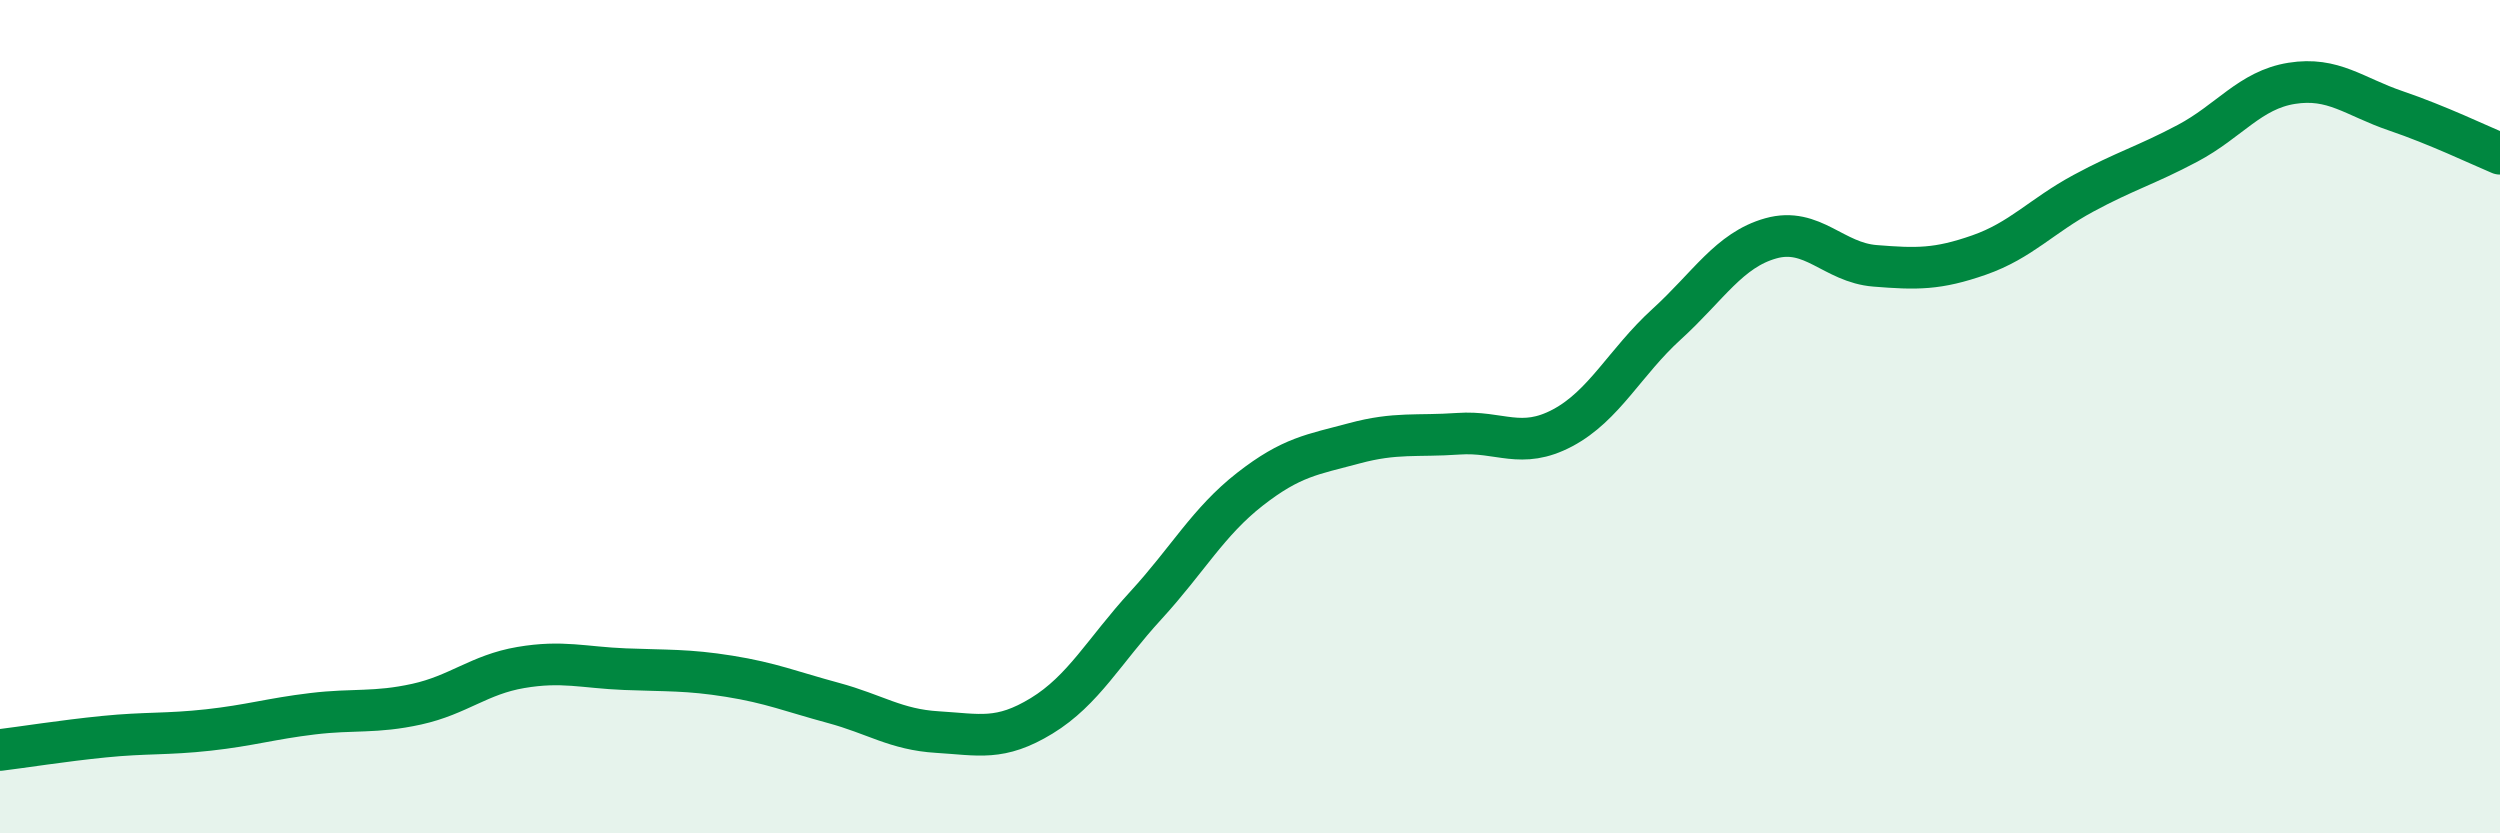
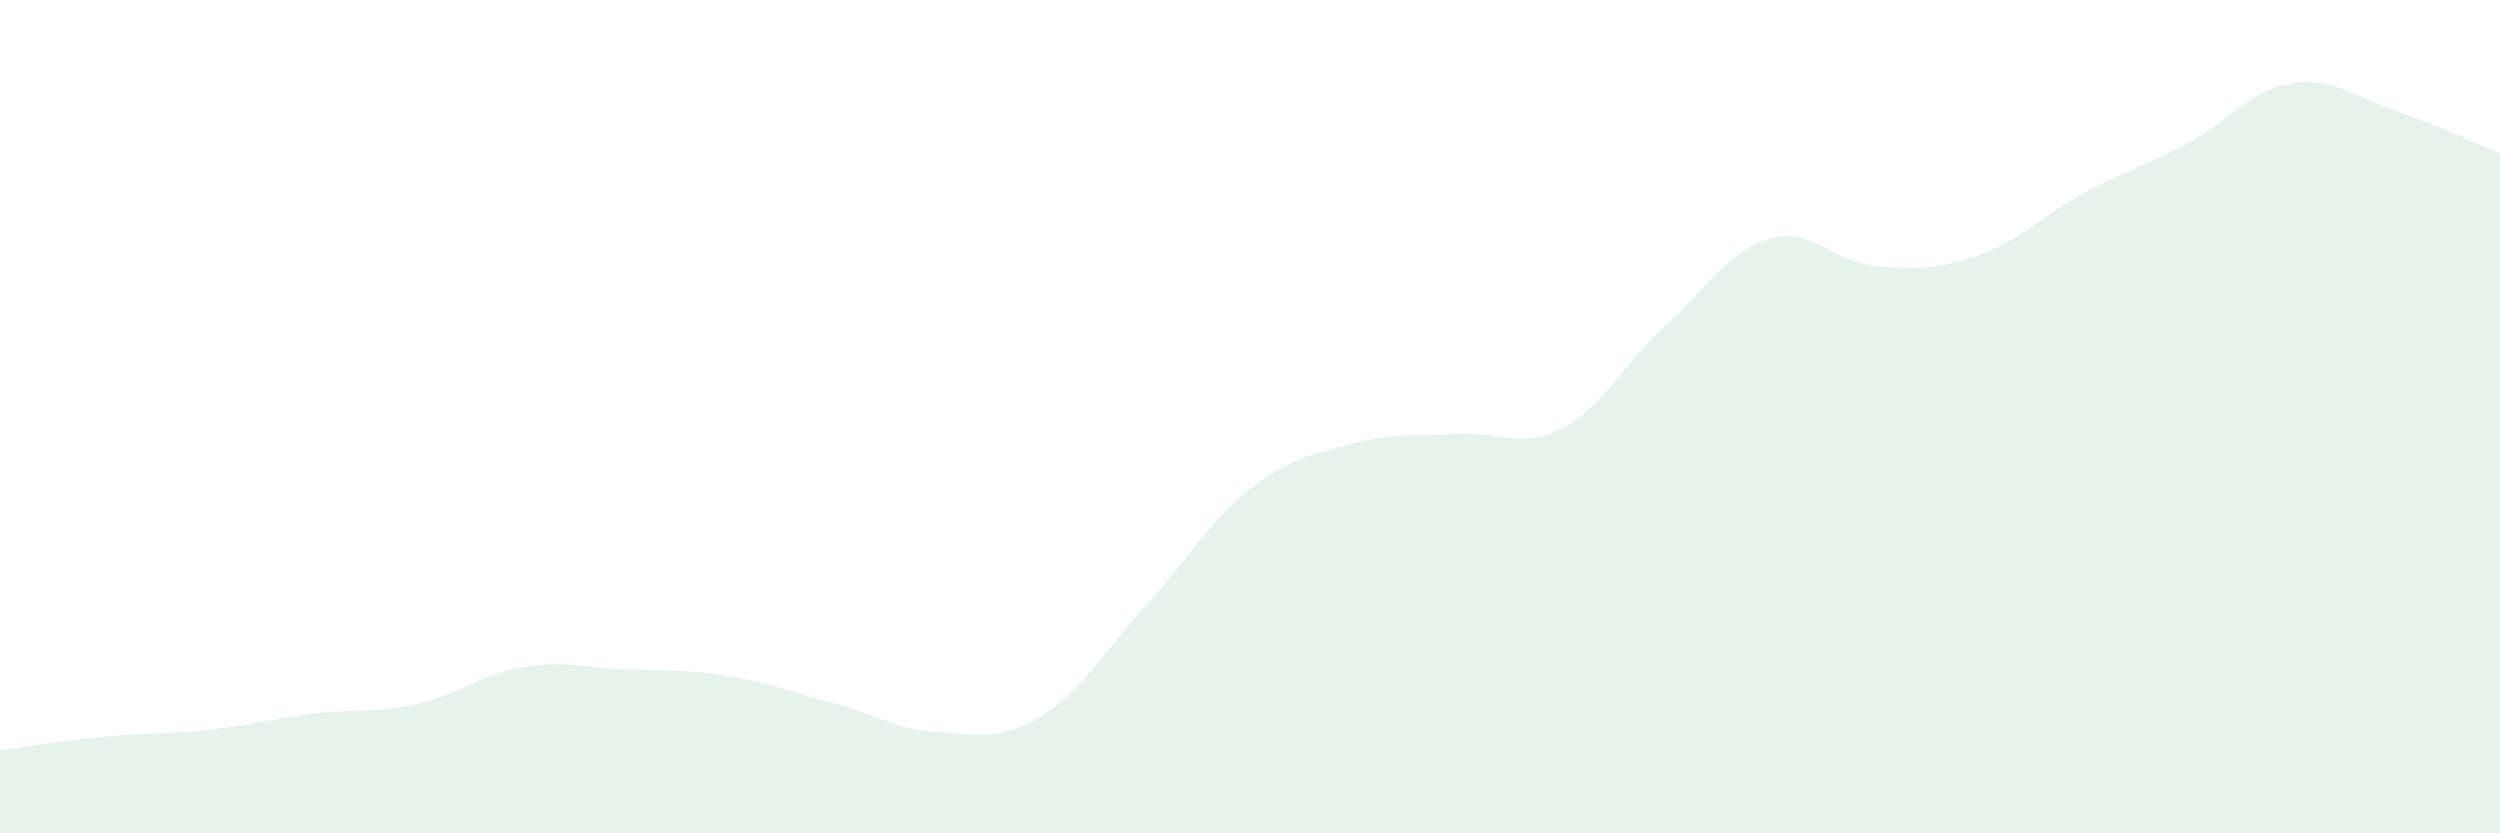
<svg xmlns="http://www.w3.org/2000/svg" width="60" height="20" viewBox="0 0 60 20">
  <path d="M 0,18 C 0.5,17.94 1.5,17.78 2.5,17.68 C 3.5,17.58 4,17.63 5,17.52 C 6,17.41 6.5,17.25 7.5,17.13 C 8.5,17.01 9,17.12 10,16.9 C 11,16.68 11.5,16.19 12.5,16.02 C 13.5,15.85 14,16.02 15,16.06 C 16,16.1 16.5,16.07 17.5,16.23 C 18.5,16.39 19,16.6 20,16.87 C 21,17.14 21.5,17.51 22.5,17.57 C 23.5,17.63 24,17.79 25,17.18 C 26,16.57 26.5,15.62 27.5,14.53 C 28.5,13.44 29,12.52 30,11.74 C 31,10.96 31.5,10.91 32.5,10.64 C 33.5,10.37 34,10.48 35,10.41 C 36,10.34 36.5,10.8 37.5,10.27 C 38.5,9.74 39,8.69 40,7.78 C 41,6.87 41.5,6 42.5,5.72 C 43.5,5.44 44,6.3 45,6.38 C 46,6.46 46.5,6.47 47.5,6.12 C 48.5,5.77 49,5.18 50,4.64 C 51,4.1 51.5,3.97 52.5,3.44 C 53.5,2.91 54,2.16 55,2 C 56,1.84 56.5,2.32 57.5,2.66 C 58.5,3 59.5,3.48 60,3.69L60 20L0 20Z" fill="#008740" opacity="0.1" stroke-linecap="round" stroke-linejoin="round" />
-   <path d="M 0,18 C 0.5,17.94 1.5,17.78 2.5,17.68 C 3.5,17.58 4,17.63 5,17.52 C 6,17.41 6.5,17.25 7.5,17.13 C 8.5,17.01 9,17.12 10,16.9 C 11,16.68 11.5,16.19 12.5,16.02 C 13.5,15.85 14,16.02 15,16.06 C 16,16.1 16.5,16.07 17.5,16.23 C 18.5,16.39 19,16.6 20,16.87 C 21,17.14 21.5,17.51 22.5,17.57 C 23.5,17.63 24,17.79 25,17.18 C 26,16.57 26.5,15.62 27.5,14.53 C 28.5,13.44 29,12.52 30,11.74 C 31,10.96 31.5,10.91 32.5,10.64 C 33.5,10.37 34,10.48 35,10.41 C 36,10.34 36.5,10.8 37.5,10.27 C 38.5,9.74 39,8.69 40,7.78 C 41,6.87 41.5,6 42.5,5.72 C 43.5,5.44 44,6.3 45,6.38 C 46,6.46 46.5,6.47 47.5,6.12 C 48.5,5.77 49,5.18 50,4.64 C 51,4.1 51.5,3.97 52.5,3.44 C 53.5,2.91 54,2.16 55,2 C 56,1.84 56.5,2.32 57.5,2.66 C 58.5,3 59.5,3.48 60,3.69" stroke="#008740" stroke-width="1" fill="none" stroke-linecap="round" stroke-linejoin="round" />
</svg>